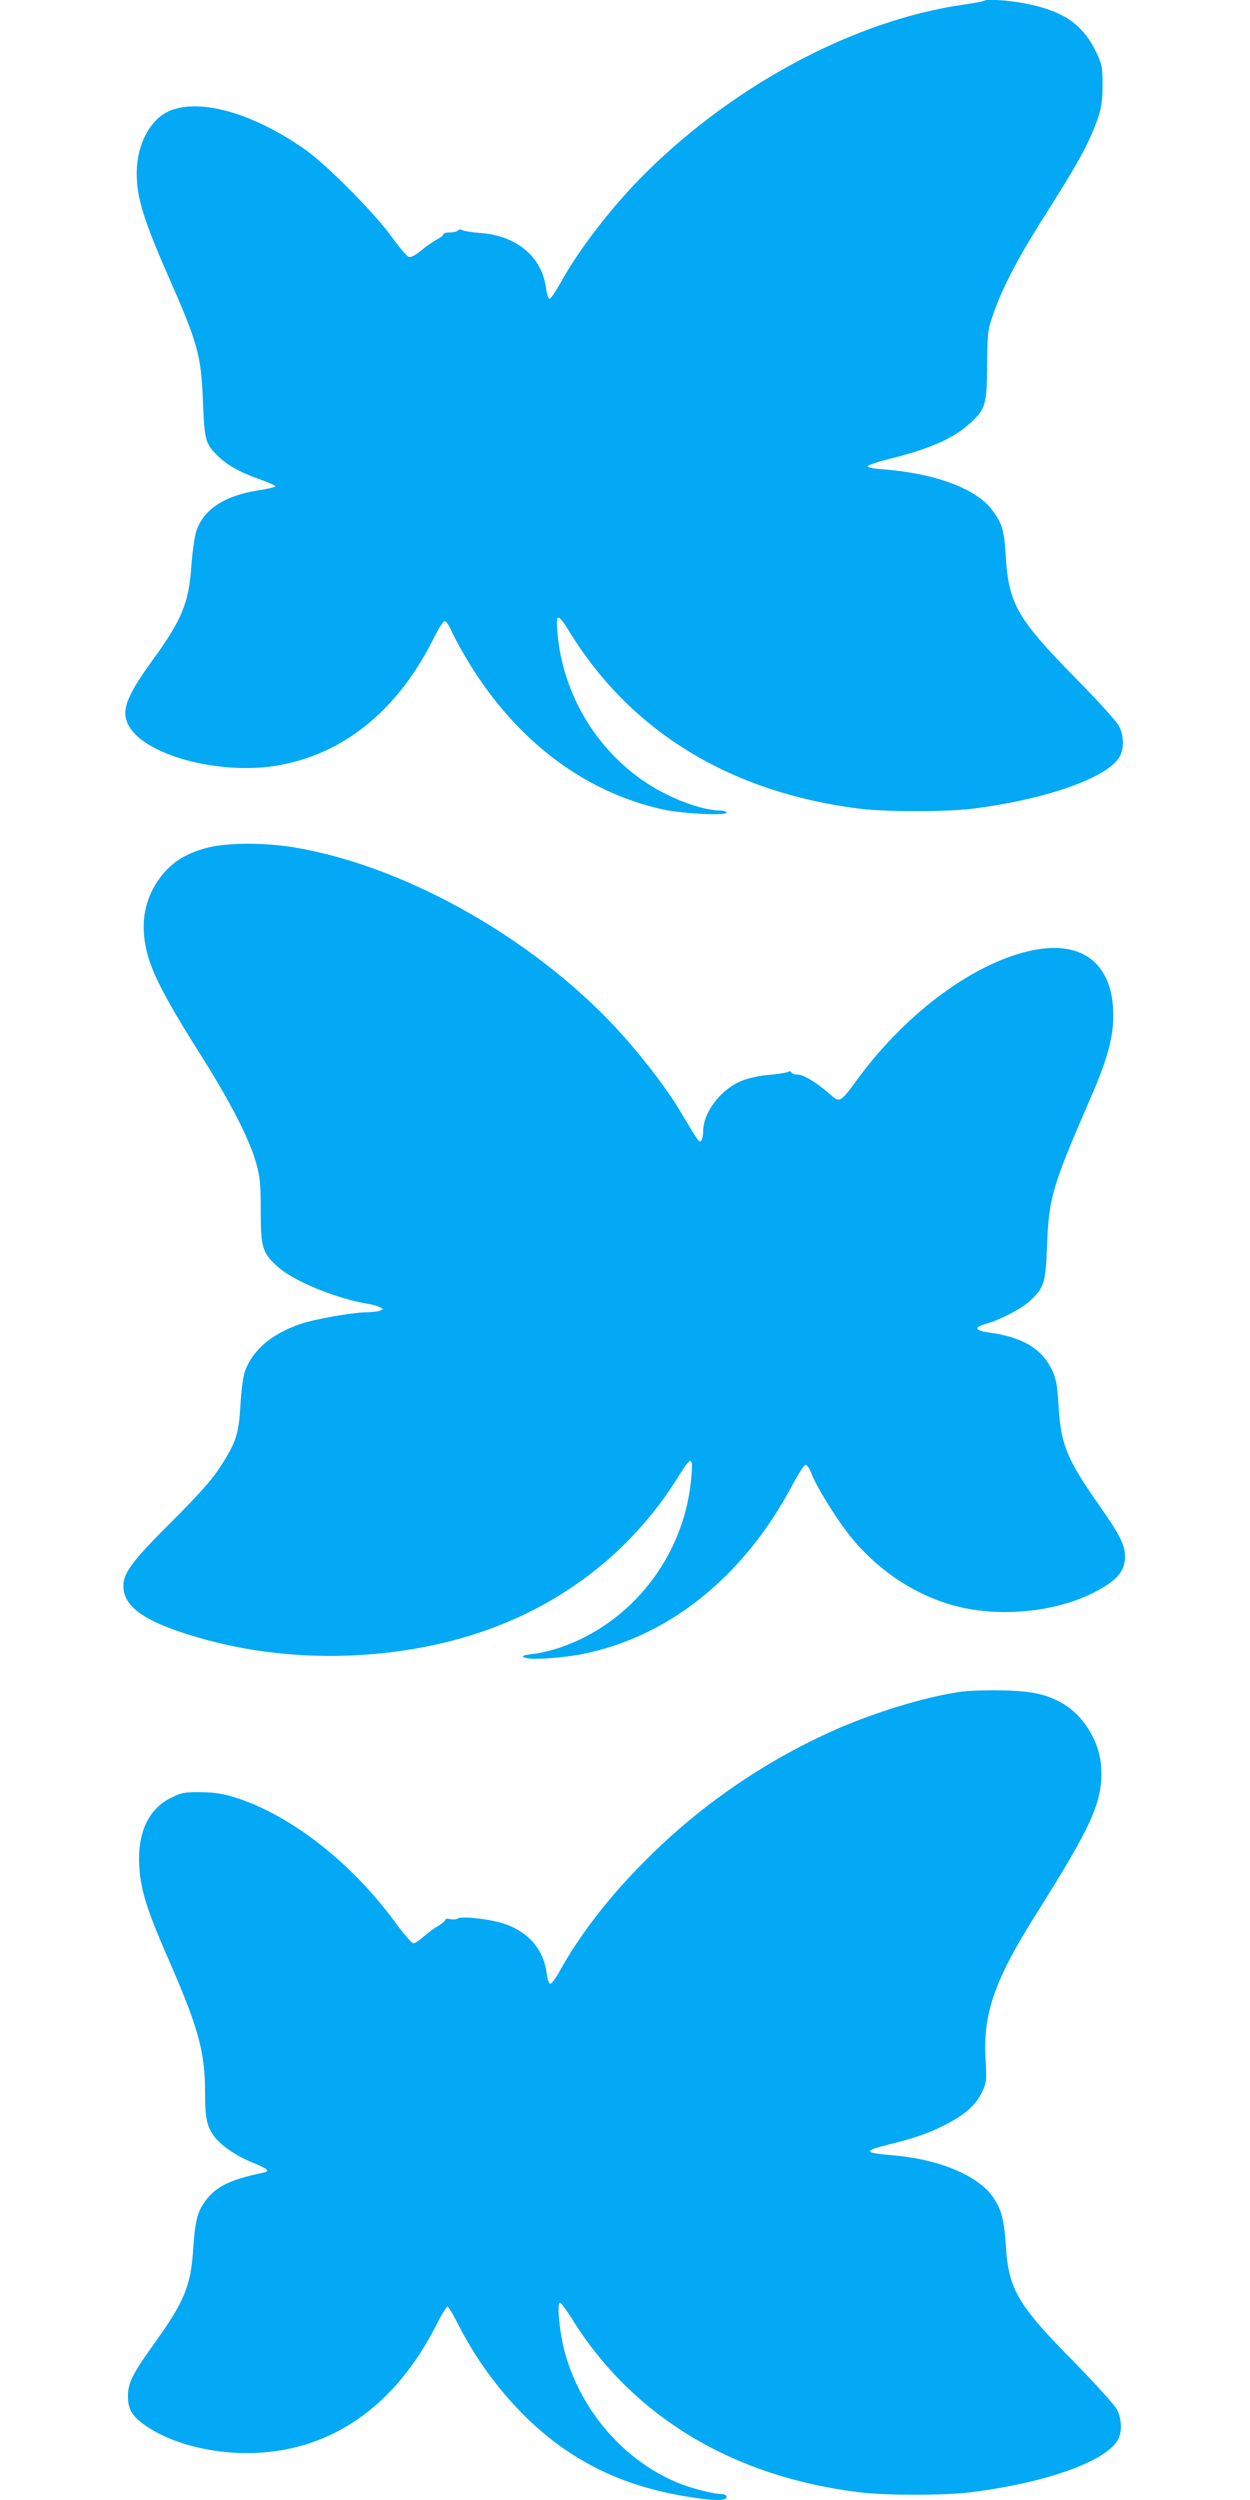
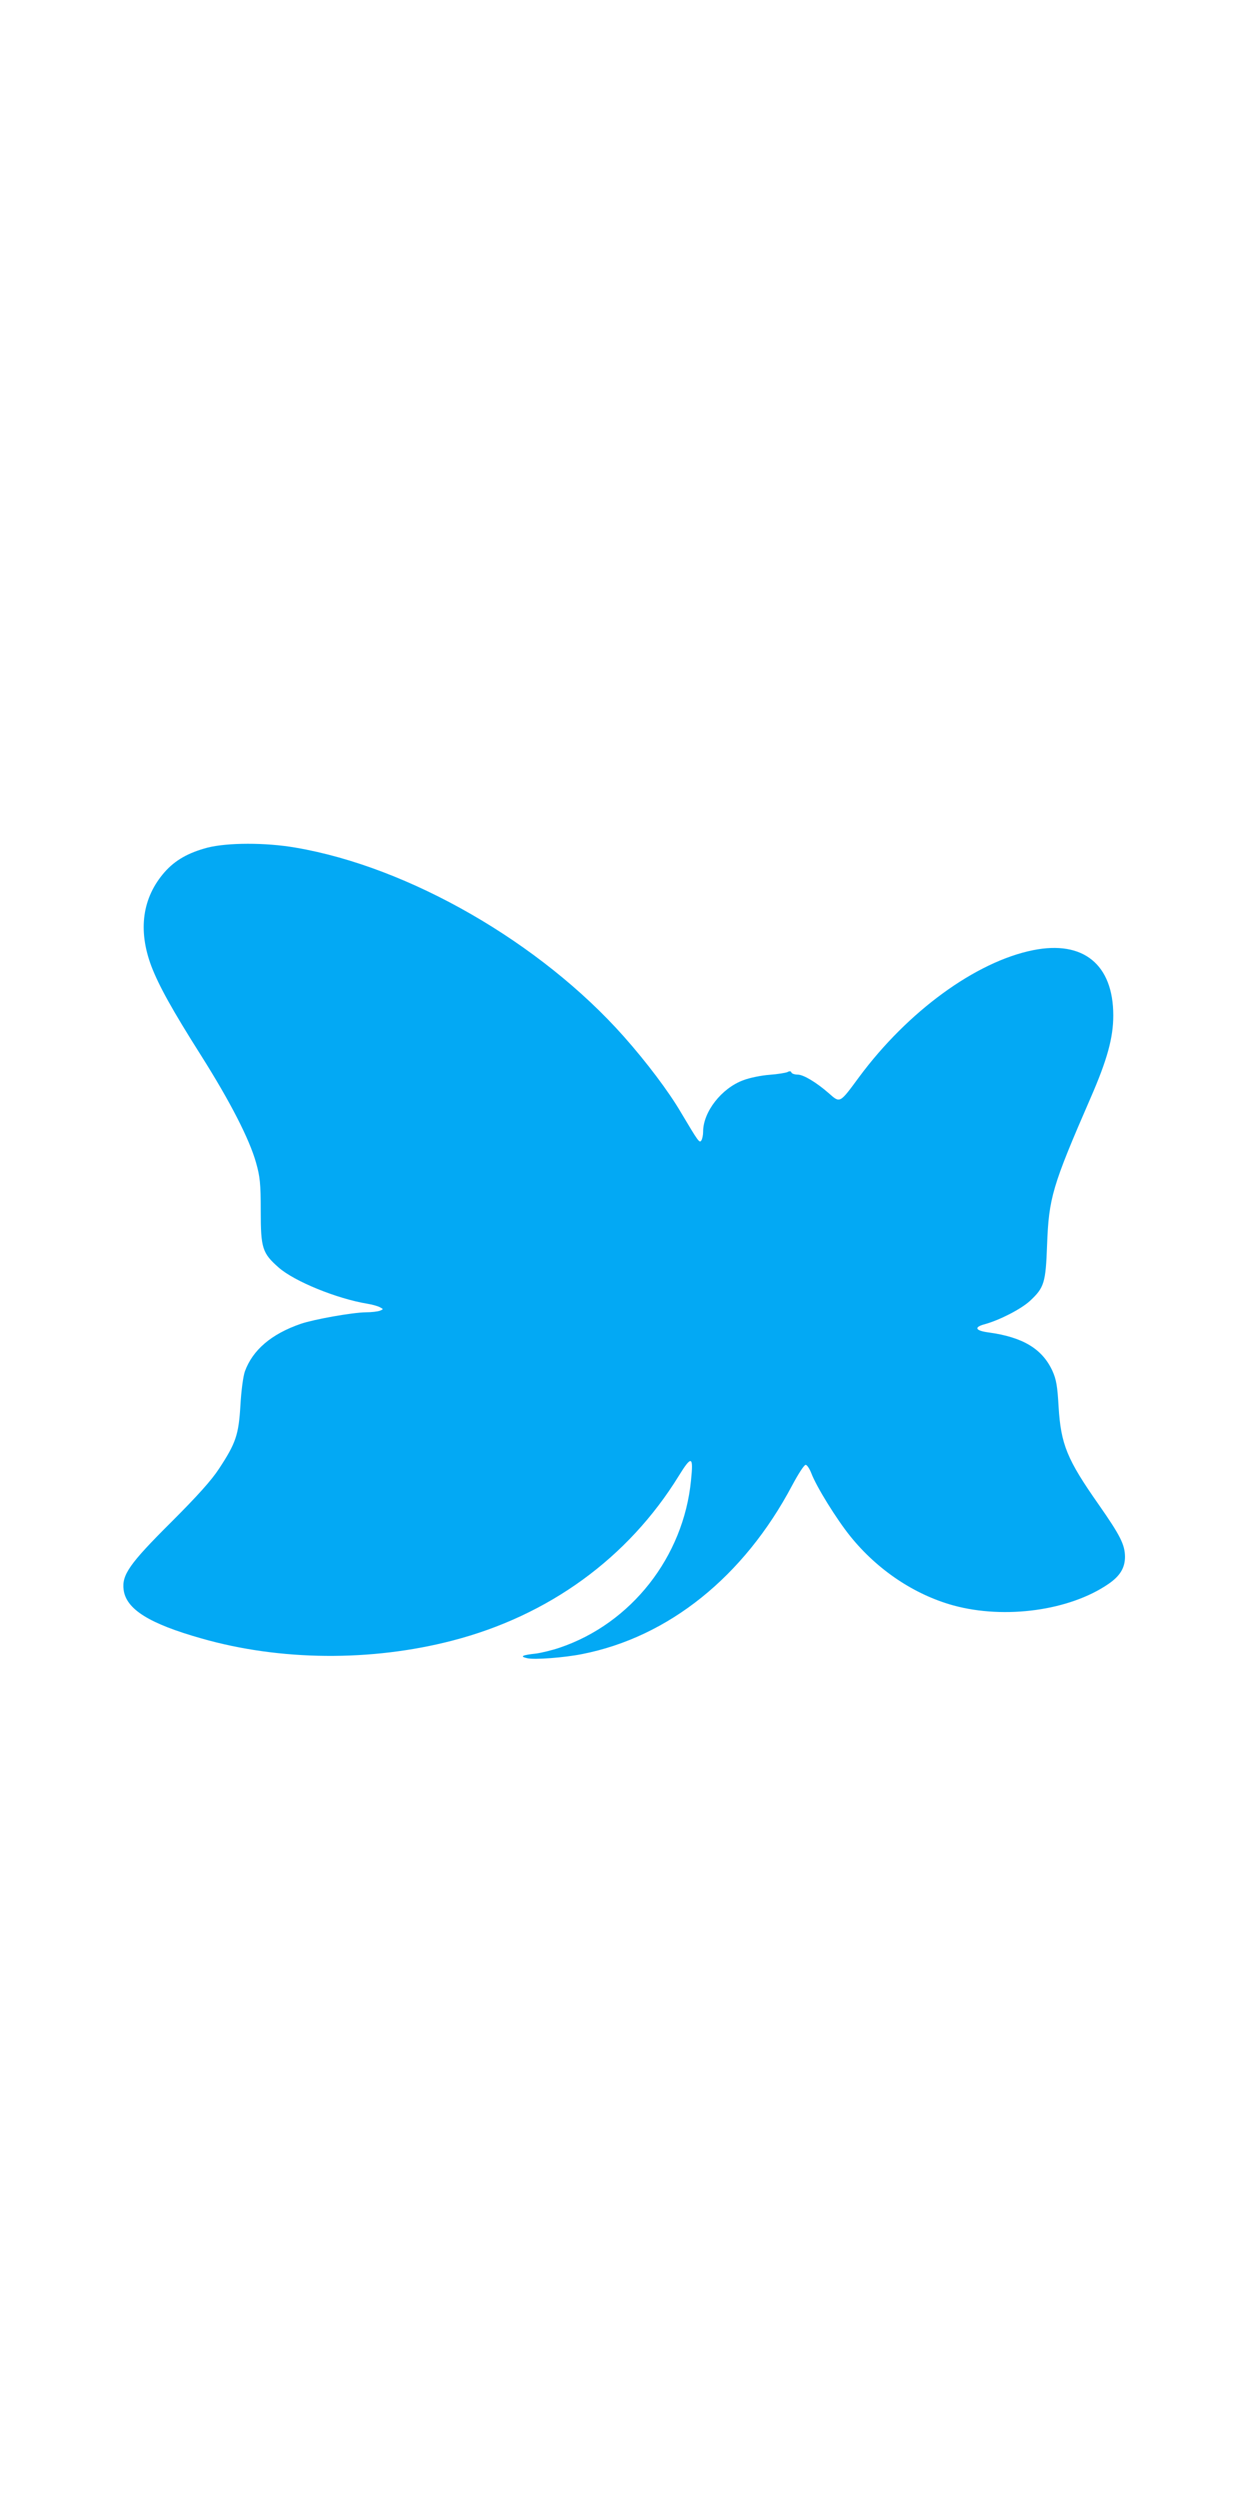
<svg xmlns="http://www.w3.org/2000/svg" version="1.0" width="640pt" height="1280pt" viewBox="0 0 640 1280" preserveAspectRatio="xMidYMid meet">
  <g transform="translate(0,1280) scale(0.1,-0.1)" fill="#03a9f4" stroke="none">
-     <path d="M5039 12796 c-3 -3 -54 -12 -114 -21 -547 -80 -1159 -405 -1616 -857 -169 -167 -345 -394 -439 -566 -25 -45 -50 -82 -56 -82 -6 0 -14 24 -18 53 -21 162 -149 270 -336 284 -41 3 -83 10 -92 14 -10 6 -19 5 -23 -1 -3 -5 -22 -10 -41 -10 -19 0 -34 -4 -34 -10 0 -5 -15 -17 -33 -26 -17 -9 -53 -34 -80 -56 -31 -26 -53 -37 -65 -33 -9 3 -48 49 -87 103 -86 120 -331 367 -441 445 -264 186 -536 265 -694 200 -100 -41 -170 -172 -170 -320 0 -125 35 -238 162 -528 152 -345 168 -405 177 -640 8 -197 12 -215 73 -276 50 -50 112 -85 210 -120 48 -17 88 -35 88 -39 0 -4 -43 -14 -96 -22 -168 -28 -273 -98 -309 -208 -9 -26 -20 -106 -25 -176 -13 -192 -48 -277 -206 -494 -133 -185 -157 -257 -111 -332 92 -153 486 -251 777 -194 336 65 606 292 786 659 21 42 44 77 51 77 7 0 22 -21 33 -47 12 -27 42 -84 68 -128 247 -424 604 -700 1023 -791 96 -20 319 -31 319 -15 0 6 -15 11 -32 11 -96 1 -259 62 -382 144 -258 172 -426 458 -452 768 -9 102 2 101 67 -5 315 -508 826 -817 1484 -898 130 -16 442 -16 570 0 374 46 690 157 755 263 26 43 26 108 -1 161 -12 23 -110 132 -225 248 -294 299 -339 378 -354 614 -8 138 -18 172 -68 241 -81 111 -291 190 -559 211 -51 3 -82 10 -80 16 2 6 52 23 113 38 208 52 327 105 412 183 78 72 85 96 86 296 2 170 2 178 34 269 43 123 121 274 233 452 200 315 257 418 300 544 19 55 24 91 24 170 0 91 -3 106 -31 165 -68 142 -163 210 -349 249 -89 19 -215 28 -226 17z" />
    <path d="M1062 8460 c-98 -26 -165 -64 -219 -125 -114 -130 -138 -296 -68 -482 38 -99 105 -221 255 -458 149 -236 247 -427 281 -548 20 -71 24 -105 24 -247 0 -191 8 -216 92 -290 81 -71 297 -159 453 -185 25 -4 54 -12 65 -18 19 -10 19 -10 0 -18 -11 -4 -43 -8 -72 -8 -70 -1 -266 -36 -333 -59 -151 -52 -246 -134 -286 -243 -9 -25 -19 -101 -23 -174 -9 -151 -23 -193 -109 -324 -39 -60 -111 -140 -247 -276 -213 -212 -252 -269 -242 -345 13 -99 130 -173 399 -249 402 -115 868 -119 1284 -11 494 128 900 423 1159 843 66 107 76 103 63 -22 -38 -392 -306 -733 -672 -857 -38 -13 -92 -26 -120 -30 -73 -8 -87 -15 -47 -24 37 -9 191 3 281 21 443 87 829 397 1076 864 31 58 61 105 69 105 7 0 20 -20 29 -43 26 -69 129 -235 199 -322 139 -173 329 -300 529 -355 264 -72 595 -26 793 110 60 41 85 83 85 140 -1 62 -24 108 -135 267 -162 231 -193 307 -205 500 -6 107 -12 141 -32 185 -52 112 -151 172 -327 196 -68 9 -76 27 -19 42 76 21 185 77 231 119 73 68 81 92 88 286 9 242 26 301 223 754 85 195 116 308 116 422 0 261 -154 386 -411 334 -293 -59 -641 -313 -890 -649 -101 -137 -97 -135 -156 -83 -63 55 -129 95 -159 95 -15 0 -30 5 -32 11 -2 7 -10 8 -20 2 -9 -4 -51 -11 -92 -14 -41 -3 -102 -15 -135 -28 -111 -41 -205 -162 -205 -263 0 -17 -4 -37 -9 -45 -10 -15 -15 -7 -105 144 -62 106 -175 256 -292 388 -426 480 -1099 868 -1680 967 -155 27 -350 26 -452 0z" />
-     <path d="M4925 4139 c-183 -25 -456 -108 -668 -204 -354 -160 -674 -382 -947 -655 -187 -186 -339 -382 -445 -573 -20 -37 -42 -66 -49 -64 -6 2 -14 26 -17 53 -16 128 -100 220 -233 259 -75 22 -207 35 -223 22 -7 -5 -24 -6 -38 -3 -14 4 -25 2 -25 -3 0 -5 -17 -20 -37 -32 -21 -12 -55 -38 -76 -56 -20 -18 -43 -33 -51 -33 -7 0 -49 48 -92 107 -224 306 -532 547 -814 638 -66 21 -106 28 -180 29 -87 1 -100 -2 -155 -29 -115 -57 -172 -180 -162 -349 7 -123 39 -224 148 -474 157 -359 189 -477 189 -692 0 -121 9 -165 43 -213 33 -48 113 -104 197 -138 83 -34 95 -45 58 -53 -154 -32 -226 -64 -278 -122 -56 -64 -70 -111 -80 -257 -12 -200 -44 -278 -201 -497 -112 -156 -134 -201 -134 -270 0 -69 25 -108 107 -160 124 -81 316 -130 502 -130 417 1 755 230 972 660 25 50 50 90 55 90 5 0 29 -39 53 -87 130 -259 331 -495 548 -644 180 -123 369 -197 610 -239 143 -25 218 -26 218 -5 0 9 -9 15 -22 15 -46 1 -158 29 -230 59 -271 113 -488 361 -573 656 -28 95 -46 265 -28 265 6 0 31 -35 58 -77 311 -504 827 -816 1480 -894 130 -16 432 -16 560 0 386 47 703 160 760 272 21 40 18 103 -6 152 -13 24 -107 128 -219 243 -290 293 -336 373 -350 594 -9 136 -23 189 -66 251 -77 111 -277 194 -514 214 -149 12 -152 22 -20 55 134 33 209 59 291 102 101 52 152 97 185 163 26 54 26 59 20 173 -14 232 48 408 259 742 290 460 342 578 333 751 -7 129 -87 262 -195 326 -83 48 -157 65 -308 68 -77 2 -171 -1 -210 -6z" />
  </g>
</svg>